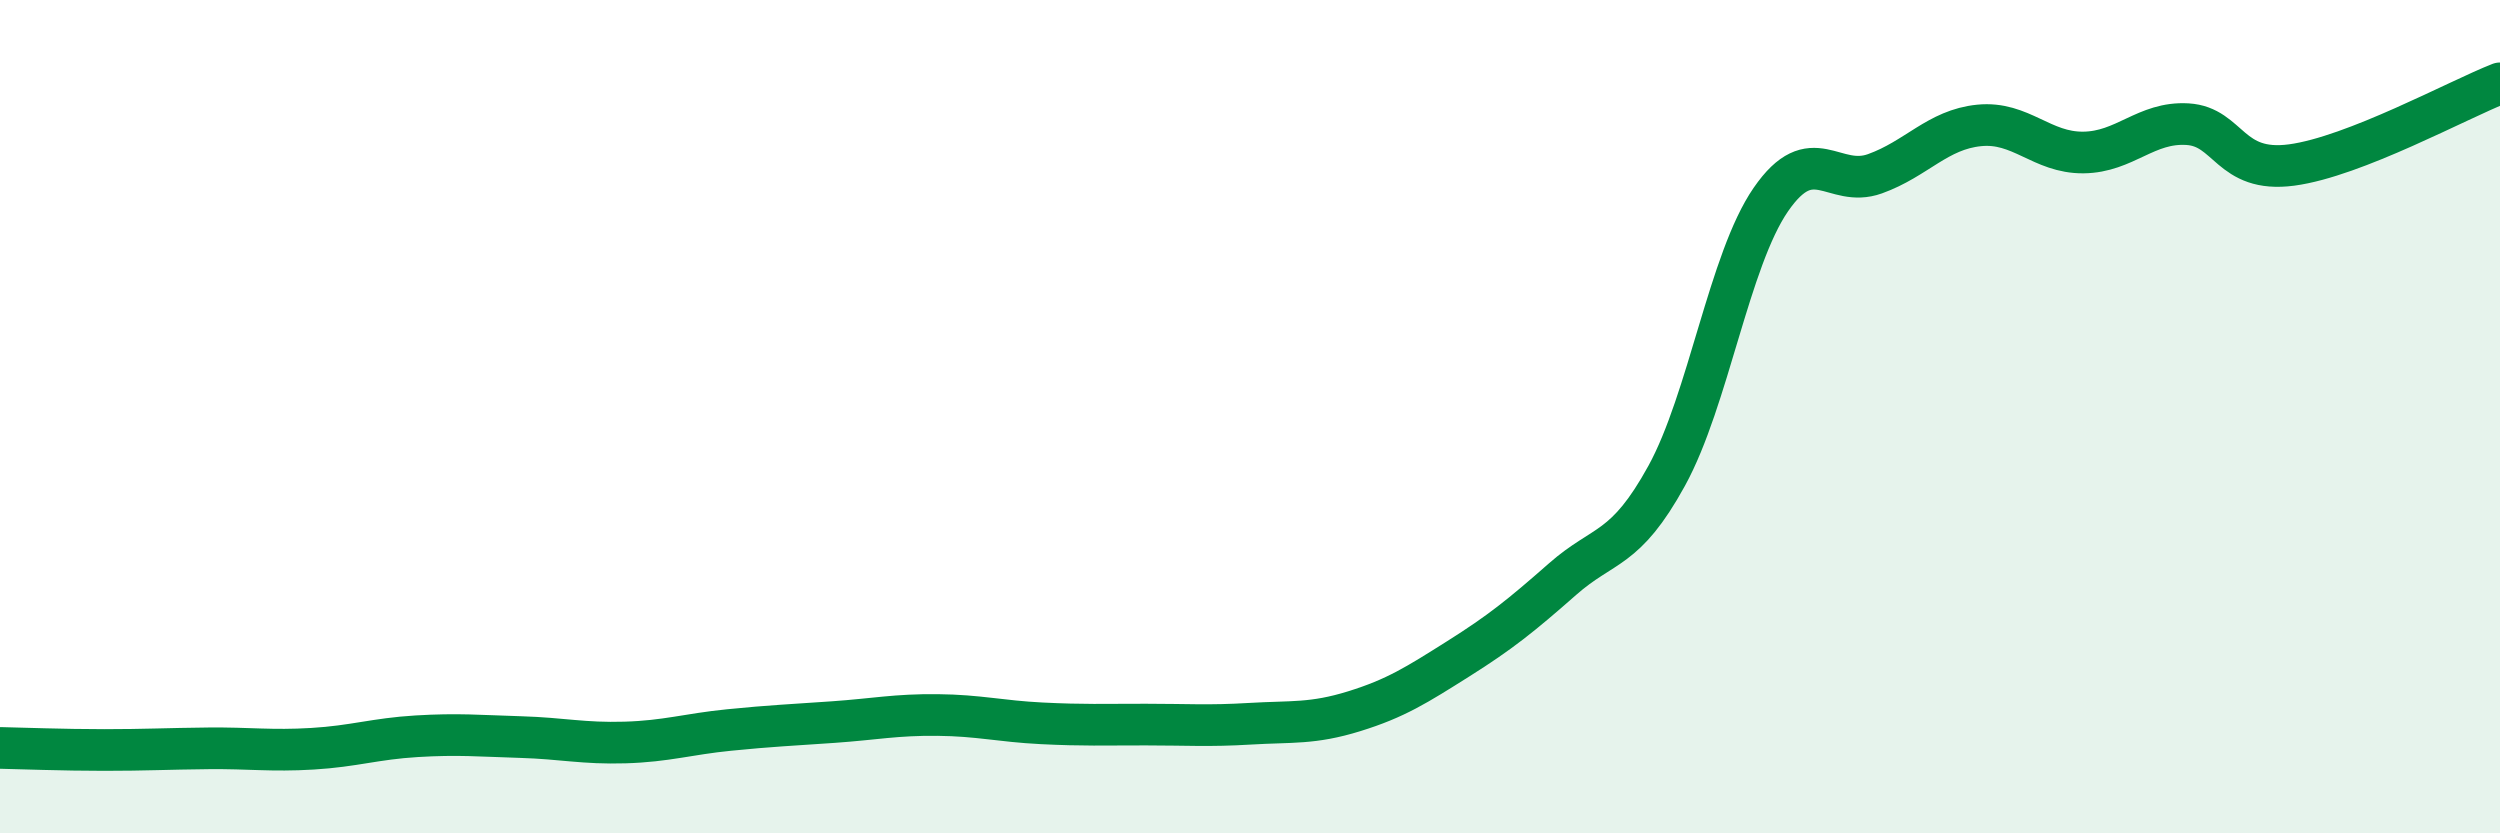
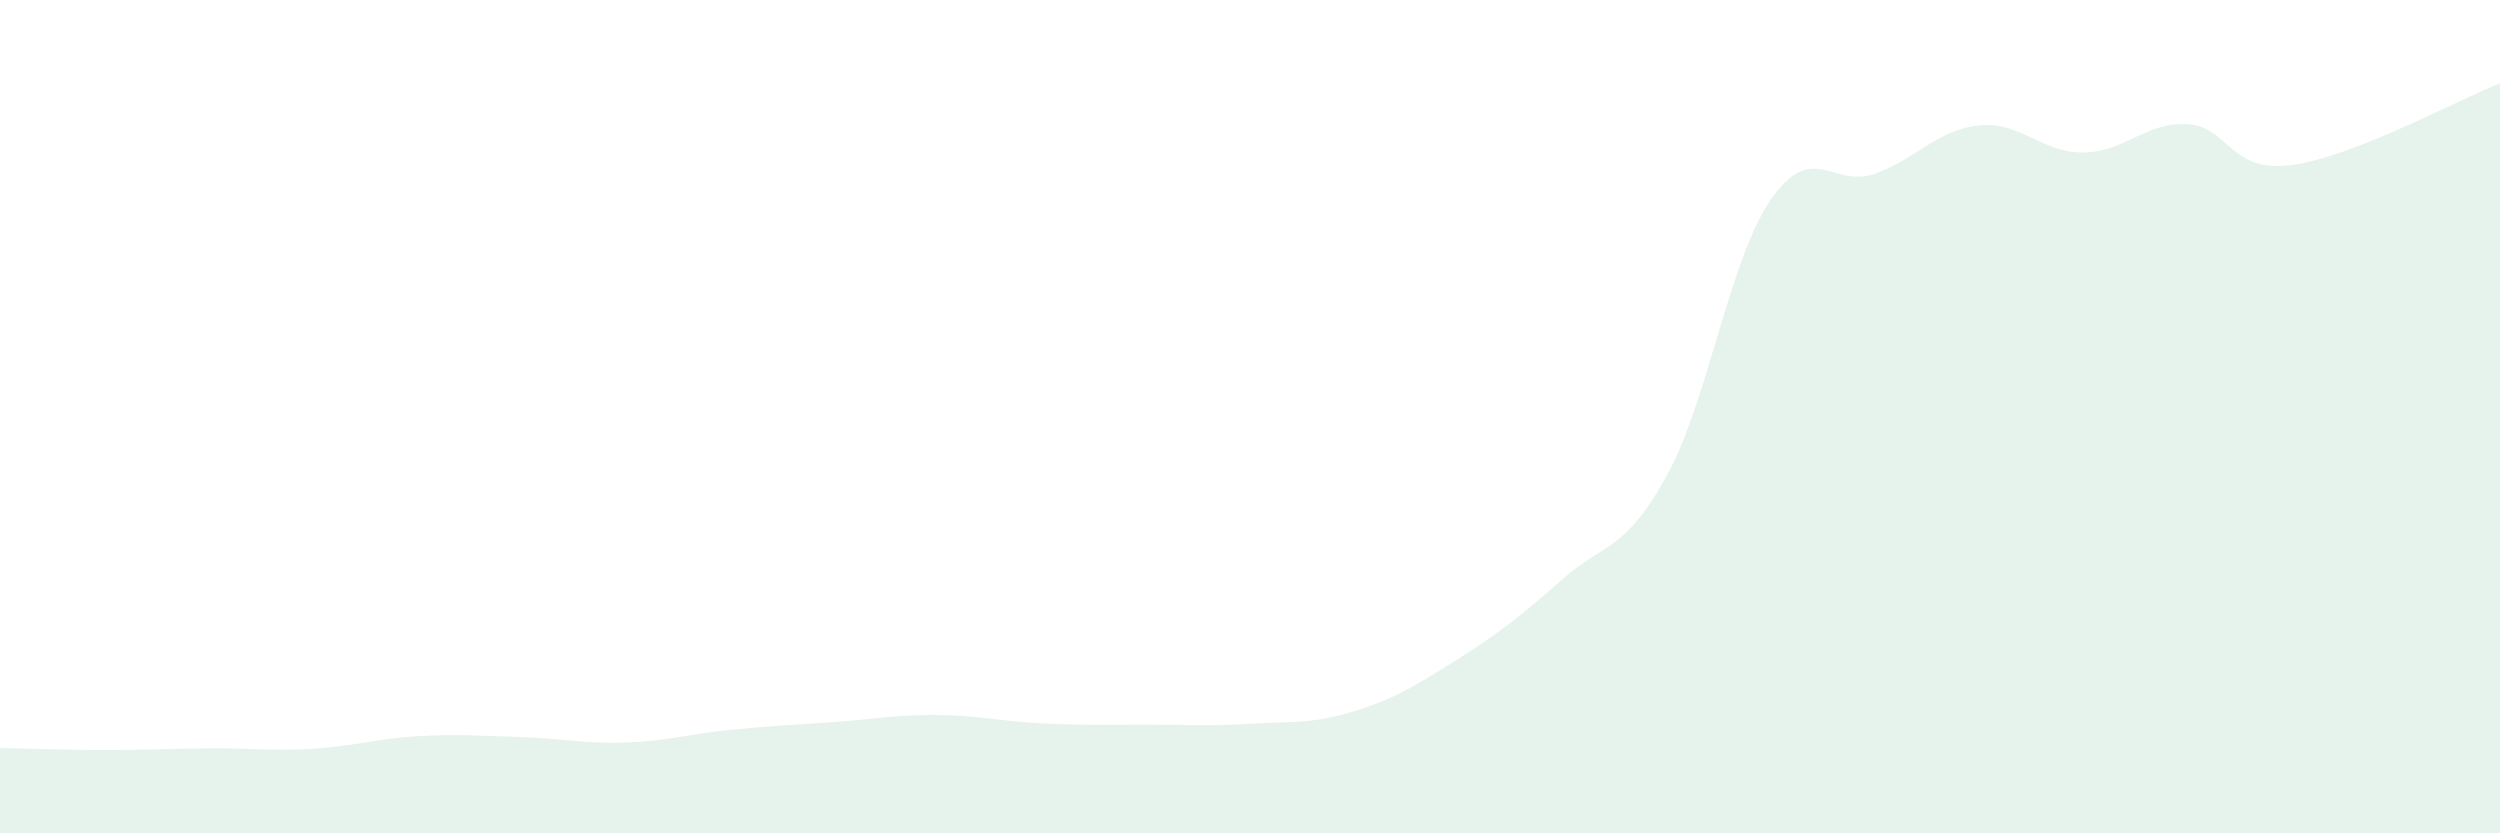
<svg xmlns="http://www.w3.org/2000/svg" width="60" height="20" viewBox="0 0 60 20">
  <path d="M 0,17.95 C 0.5,17.96 1.5,18 2.5,18 C 3.5,18 4,17.97 5,17.96 C 6,17.95 6.5,18.03 7.5,17.97 C 8.5,17.91 9,17.73 10,17.67 C 11,17.61 11.5,17.66 12.5,17.69 C 13.5,17.72 14,17.85 15,17.82 C 16,17.79 16.5,17.62 17.5,17.52 C 18.5,17.42 19,17.4 20,17.33 C 21,17.26 21.5,17.15 22.5,17.16 C 23.5,17.17 24,17.31 25,17.36 C 26,17.41 26.5,17.39 27.5,17.39 C 28.5,17.39 29,17.43 30,17.37 C 31,17.31 31.5,17.38 32.5,17.07 C 33.5,16.76 34,16.44 35,15.81 C 36,15.18 36.5,14.78 37.5,13.9 C 38.5,13.02 39,13.24 40,11.42 C 41,9.6 41.5,6.24 42.5,4.79 C 43.5,3.34 44,4.53 45,4.17 C 46,3.81 46.5,3.11 47.5,3.01 C 48.5,2.91 49,3.67 50,3.66 C 51,3.65 51.5,2.92 52.5,2.98 C 53.5,3.04 53.5,4.16 55,3.96 C 56.5,3.76 59,2.39 60,2L60 20L0 20Z" fill="#008740" opacity="0.1" stroke-linecap="round" stroke-linejoin="round" />
-   <path d="M 0,17.95 C 0.5,17.96 1.5,18 2.5,18 C 3.5,18 4,17.97 5,17.96 C 6,17.95 6.5,18.03 7.5,17.97 C 8.5,17.91 9,17.73 10,17.67 C 11,17.61 11.5,17.66 12.5,17.69 C 13.5,17.72 14,17.85 15,17.82 C 16,17.79 16.5,17.62 17.5,17.52 C 18.5,17.42 19,17.4 20,17.33 C 21,17.26 21.5,17.15 22.5,17.16 C 23.5,17.17 24,17.31 25,17.36 C 26,17.41 26.5,17.39 27.5,17.39 C 28.5,17.39 29,17.43 30,17.37 C 31,17.31 31.5,17.38 32.5,17.07 C 33.5,16.76 34,16.44 35,15.81 C 36,15.18 36.5,14.78 37.5,13.9 C 38.5,13.02 39,13.24 40,11.42 C 41,9.6 41.5,6.24 42.5,4.79 C 43.5,3.34 44,4.53 45,4.17 C 46,3.81 46.5,3.11 47.5,3.01 C 48.5,2.91 49,3.67 50,3.66 C 51,3.65 51.5,2.92 52.5,2.98 C 53.5,3.04 53.5,4.16 55,3.96 C 56.5,3.76 59,2.39 60,2" stroke="#008740" stroke-width="1" fill="none" stroke-linecap="round" stroke-linejoin="round" />
</svg>